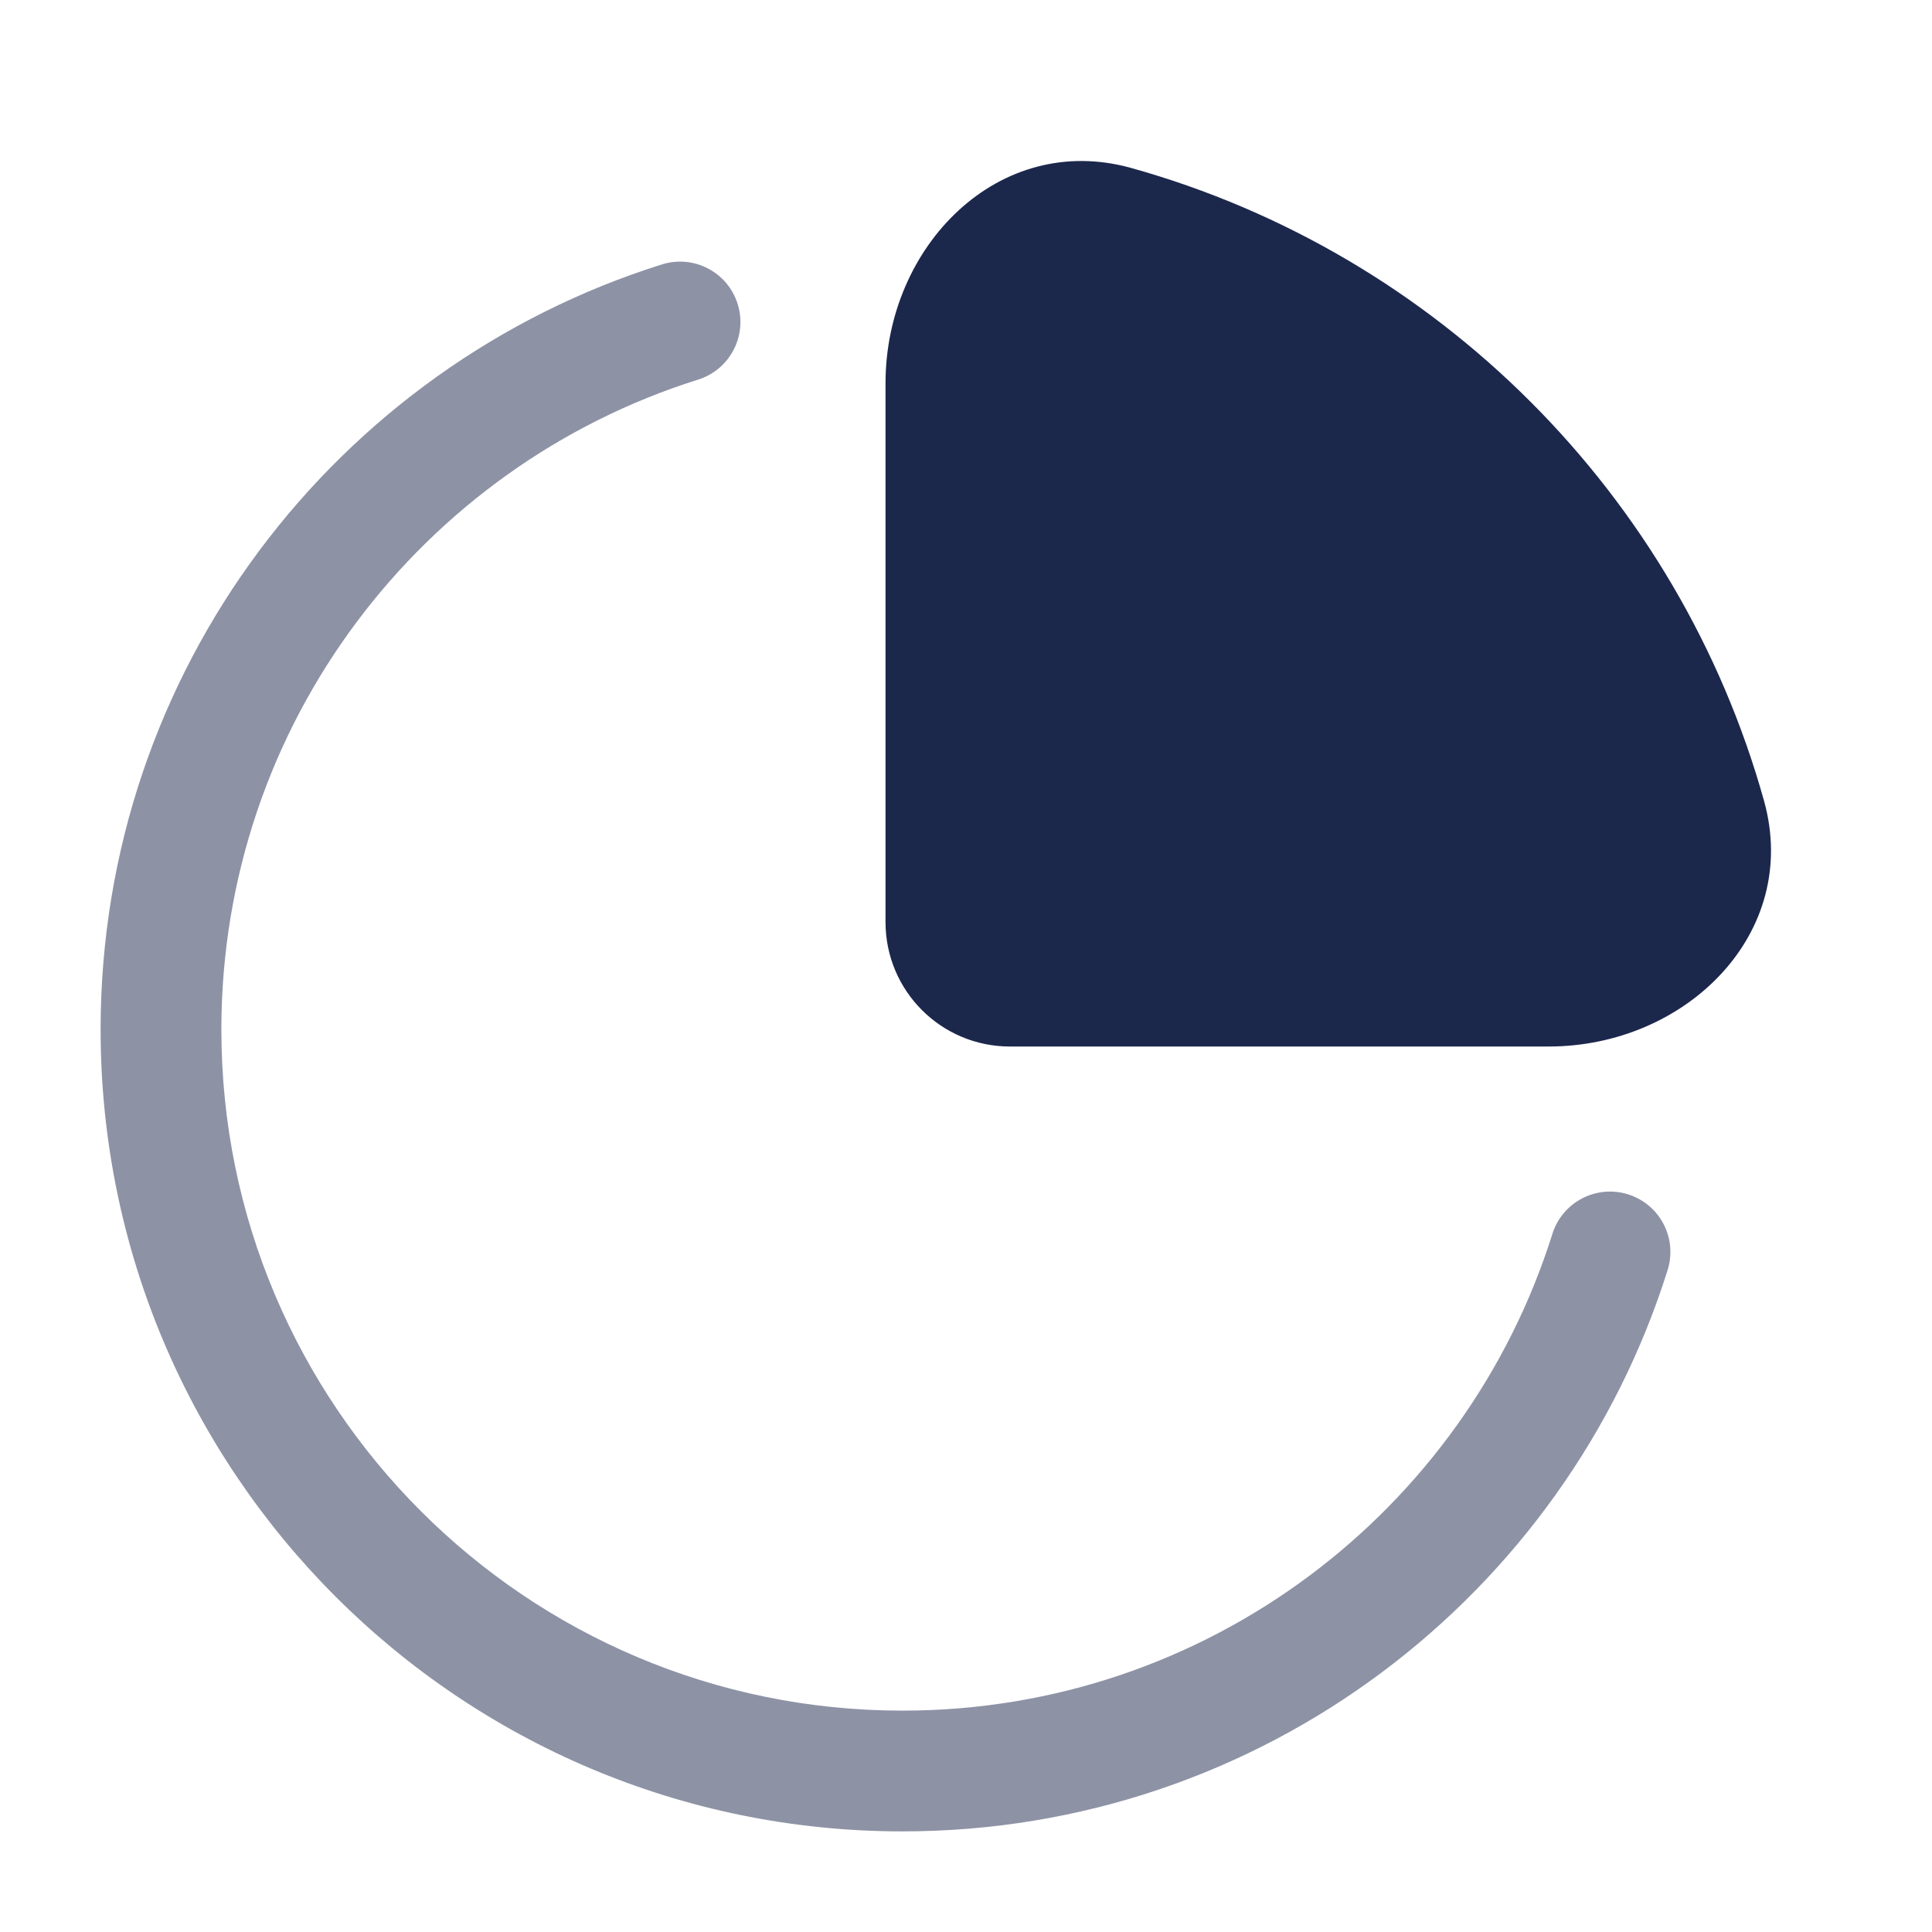
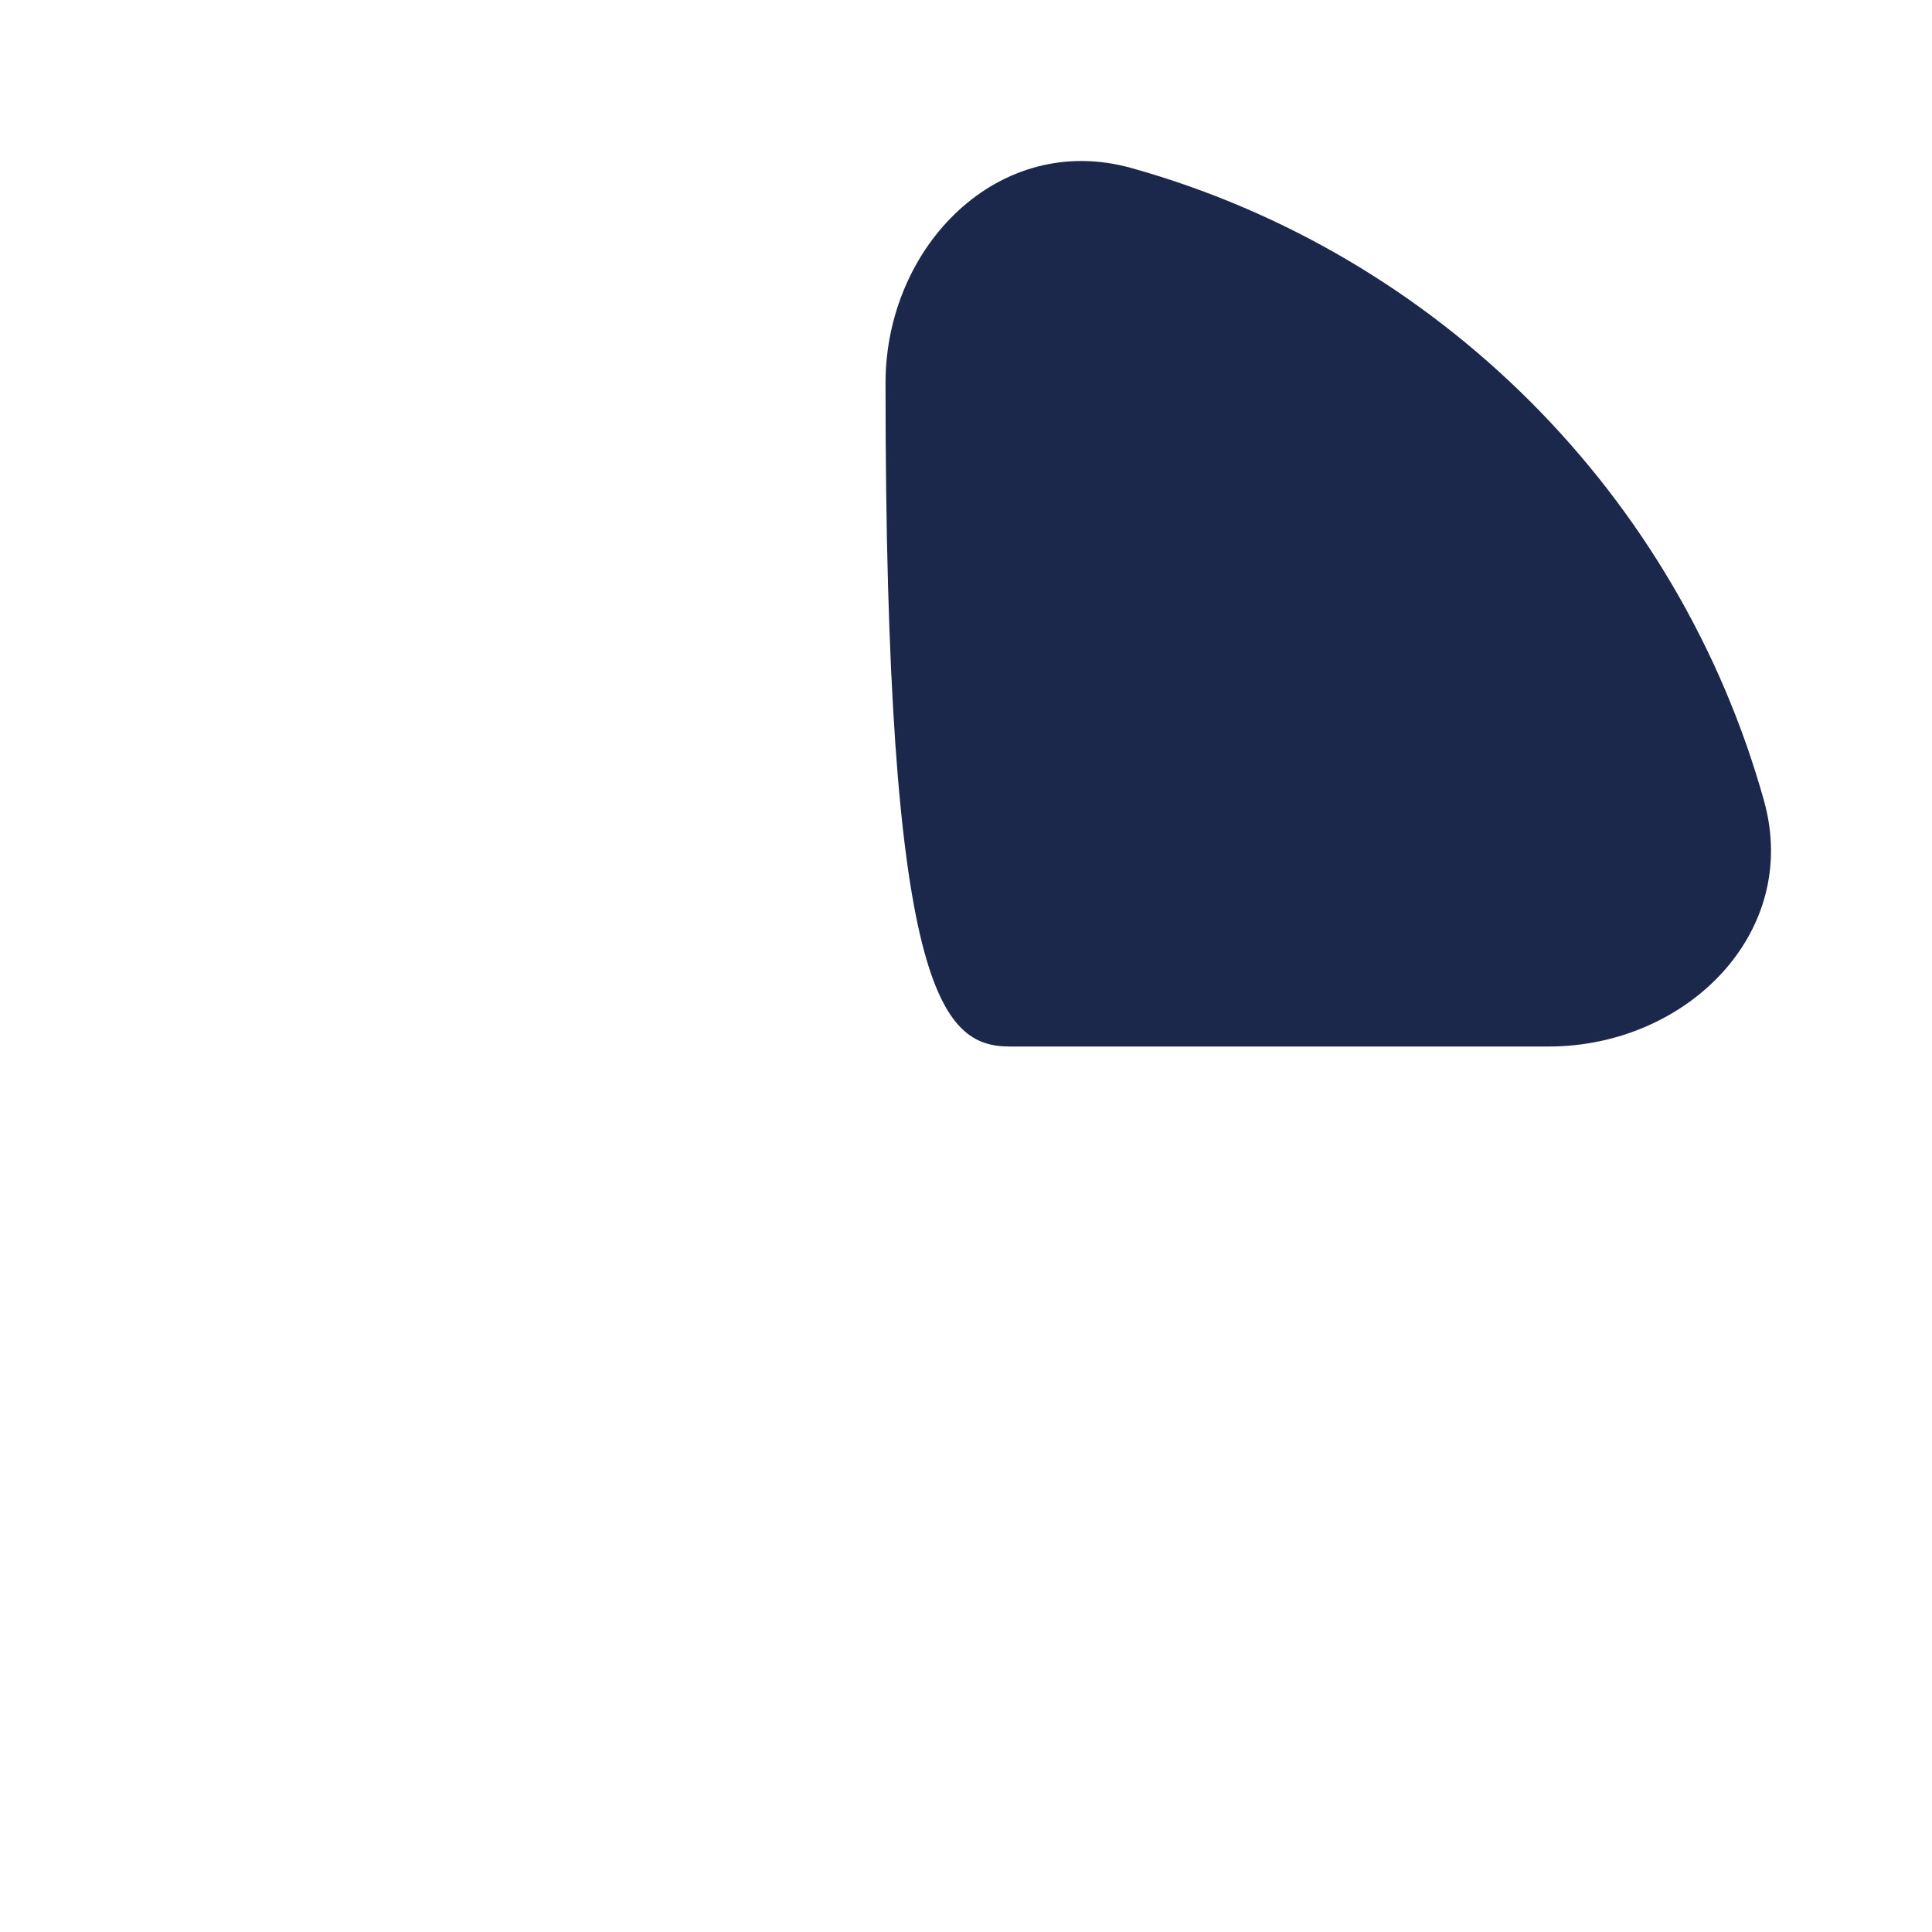
<svg xmlns="http://www.w3.org/2000/svg" width="64" height="64" viewBox="0 0 64 64" fill="none">
-   <path opacity="0.5" fill-rule="evenodd" clip-rule="evenodd" d="M24.435 10.067C24.766 11.121 24.18 12.244 23.126 12.575C13.971 15.45 7.333 24.005 7.333 34.104C7.333 46.565 17.435 56.667 29.896 56.667C39.995 56.667 48.55 50.029 51.425 40.874C51.756 39.82 52.879 39.234 53.933 39.565C54.987 39.896 55.573 41.019 55.242 42.072C51.857 52.847 41.792 60.667 29.896 60.667C15.226 60.667 3.333 48.774 3.333 34.104C3.333 22.208 11.153 12.143 21.928 8.759C22.982 8.428 24.104 9.014 24.435 10.067Z" fill="#1C274C" />
-   <path d="M58.435 26.526C55.604 16.385 47.615 8.396 37.474 5.565C33.091 4.342 29.334 8.145 29.334 12.695V30.547C29.334 32.822 31.178 34.667 33.453 34.667H51.305C55.856 34.667 59.659 30.909 58.435 26.526Z" fill="#1C274C" />
+   <path d="M58.435 26.526C55.604 16.385 47.615 8.396 37.474 5.565C33.091 4.342 29.334 8.145 29.334 12.695C29.334 32.822 31.178 34.667 33.453 34.667H51.305C55.856 34.667 59.659 30.909 58.435 26.526Z" fill="#1C274C" />
</svg>